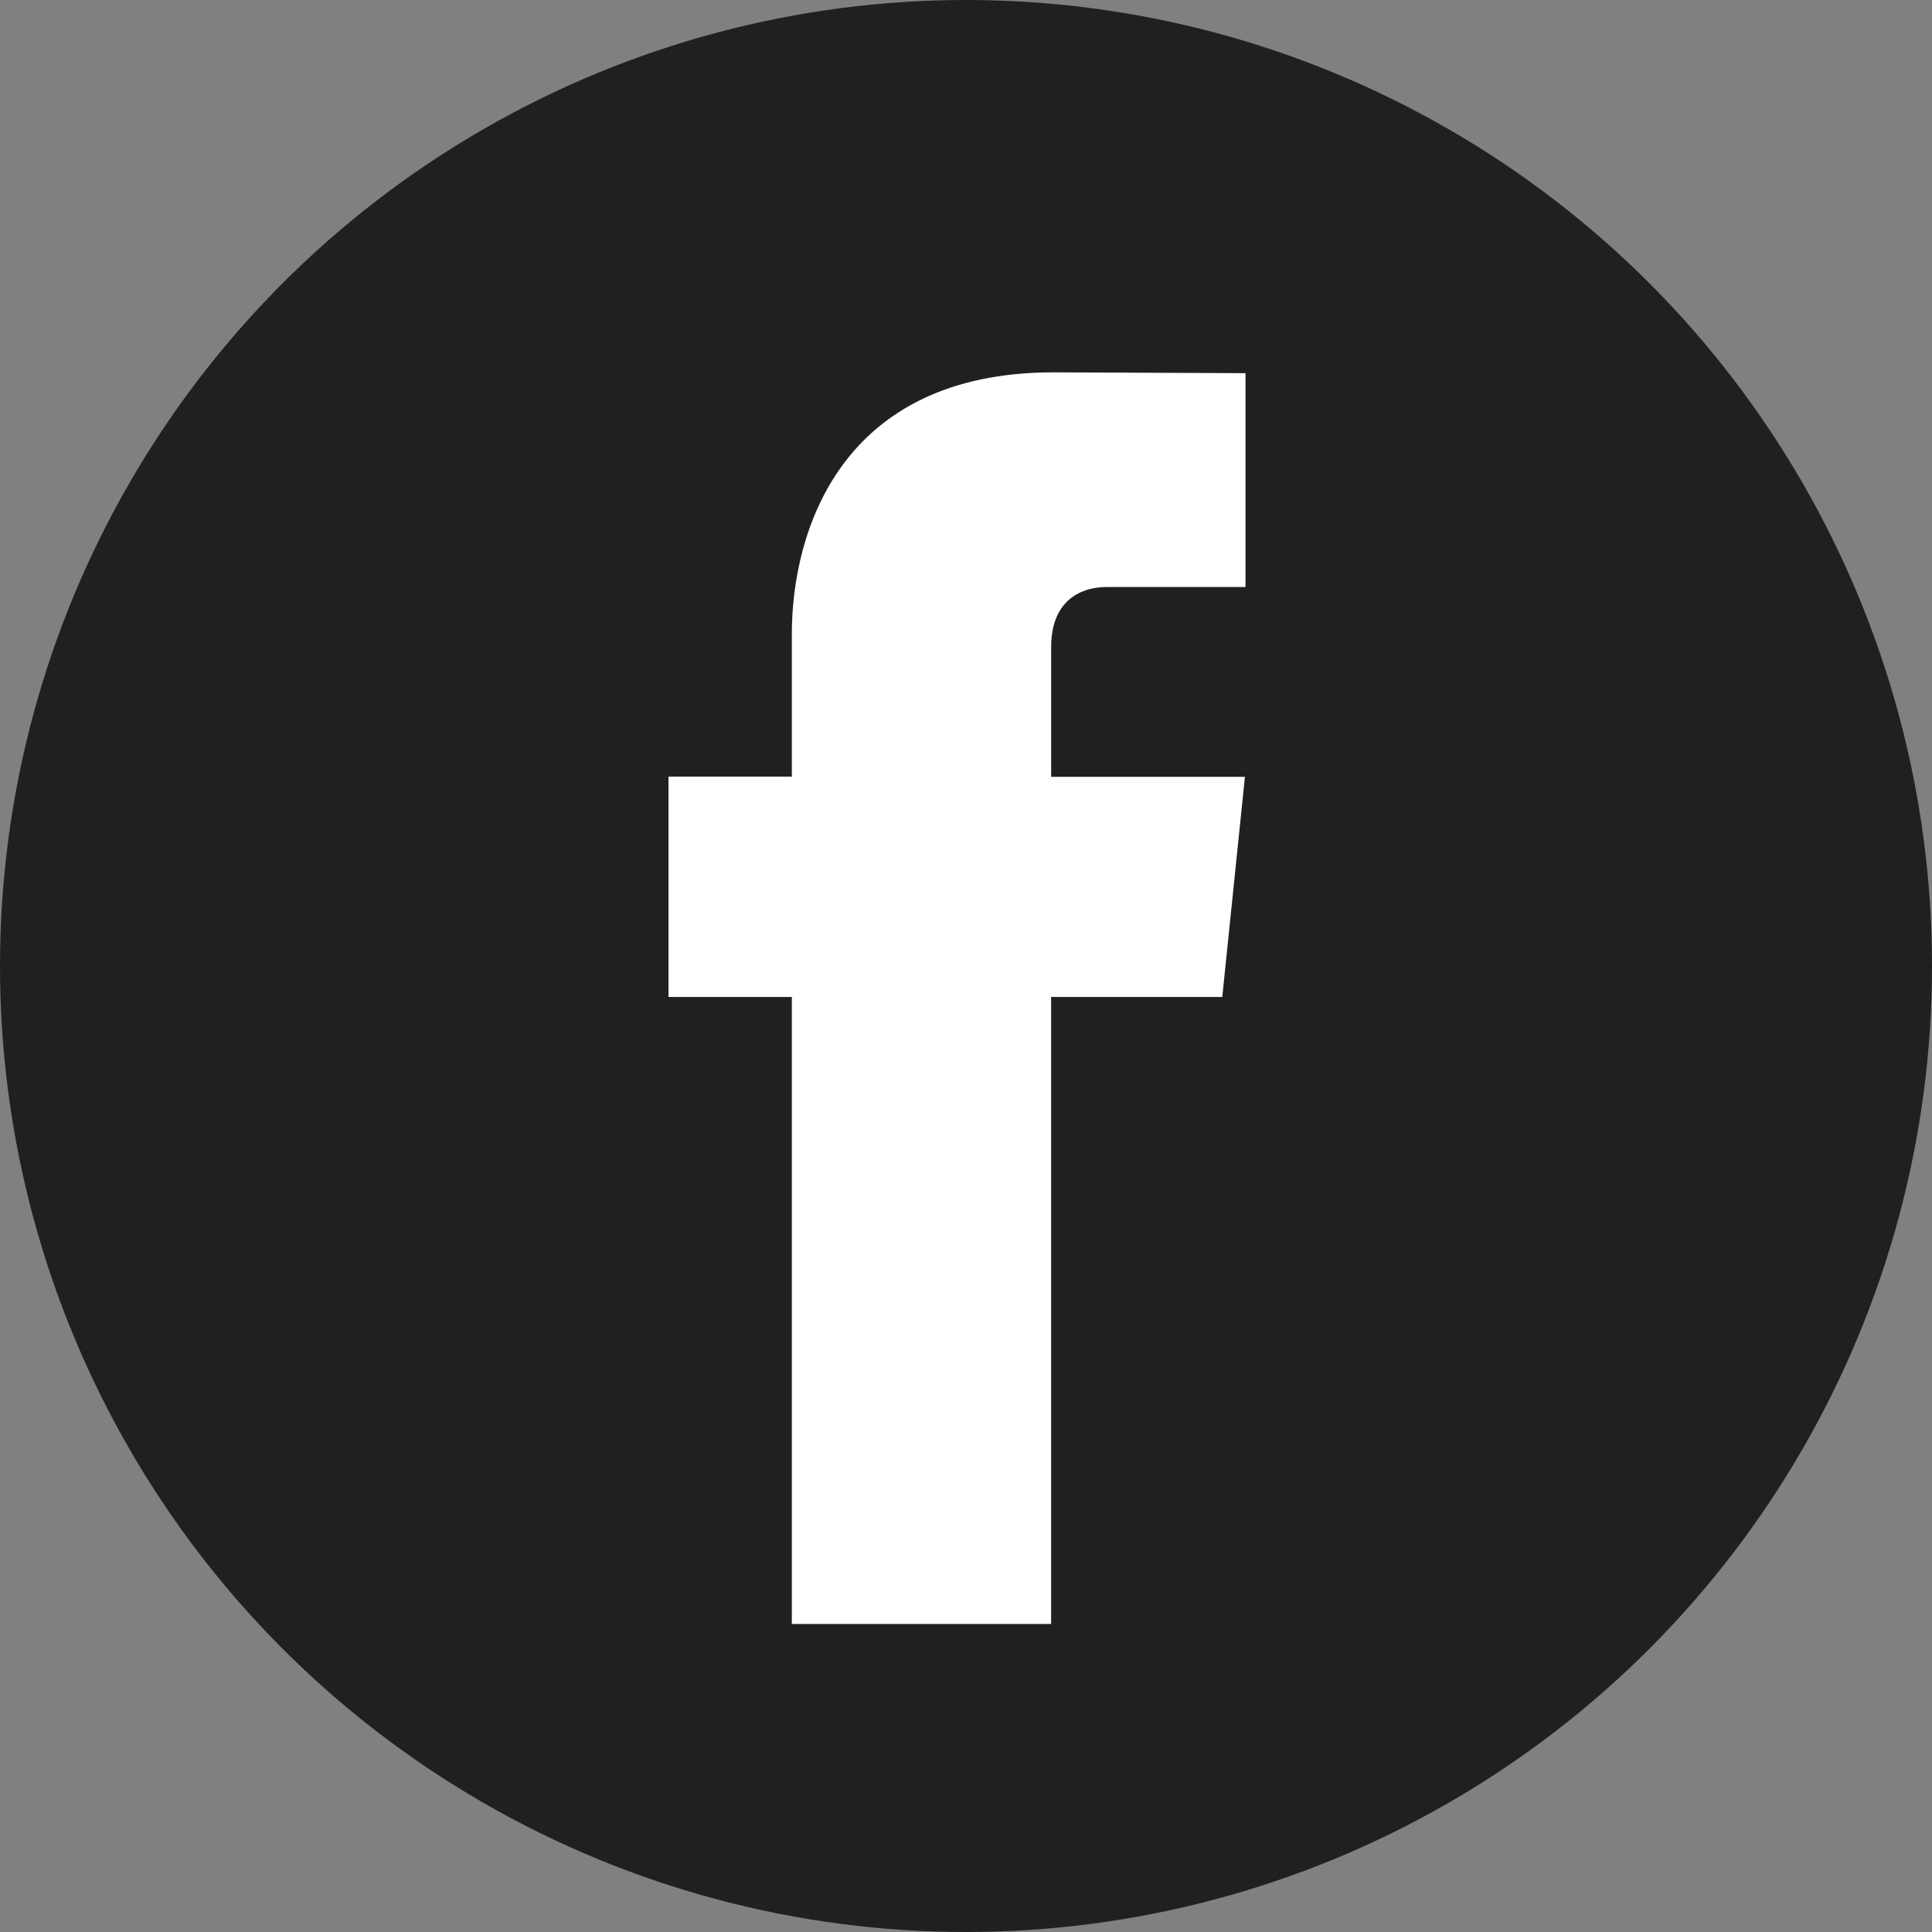
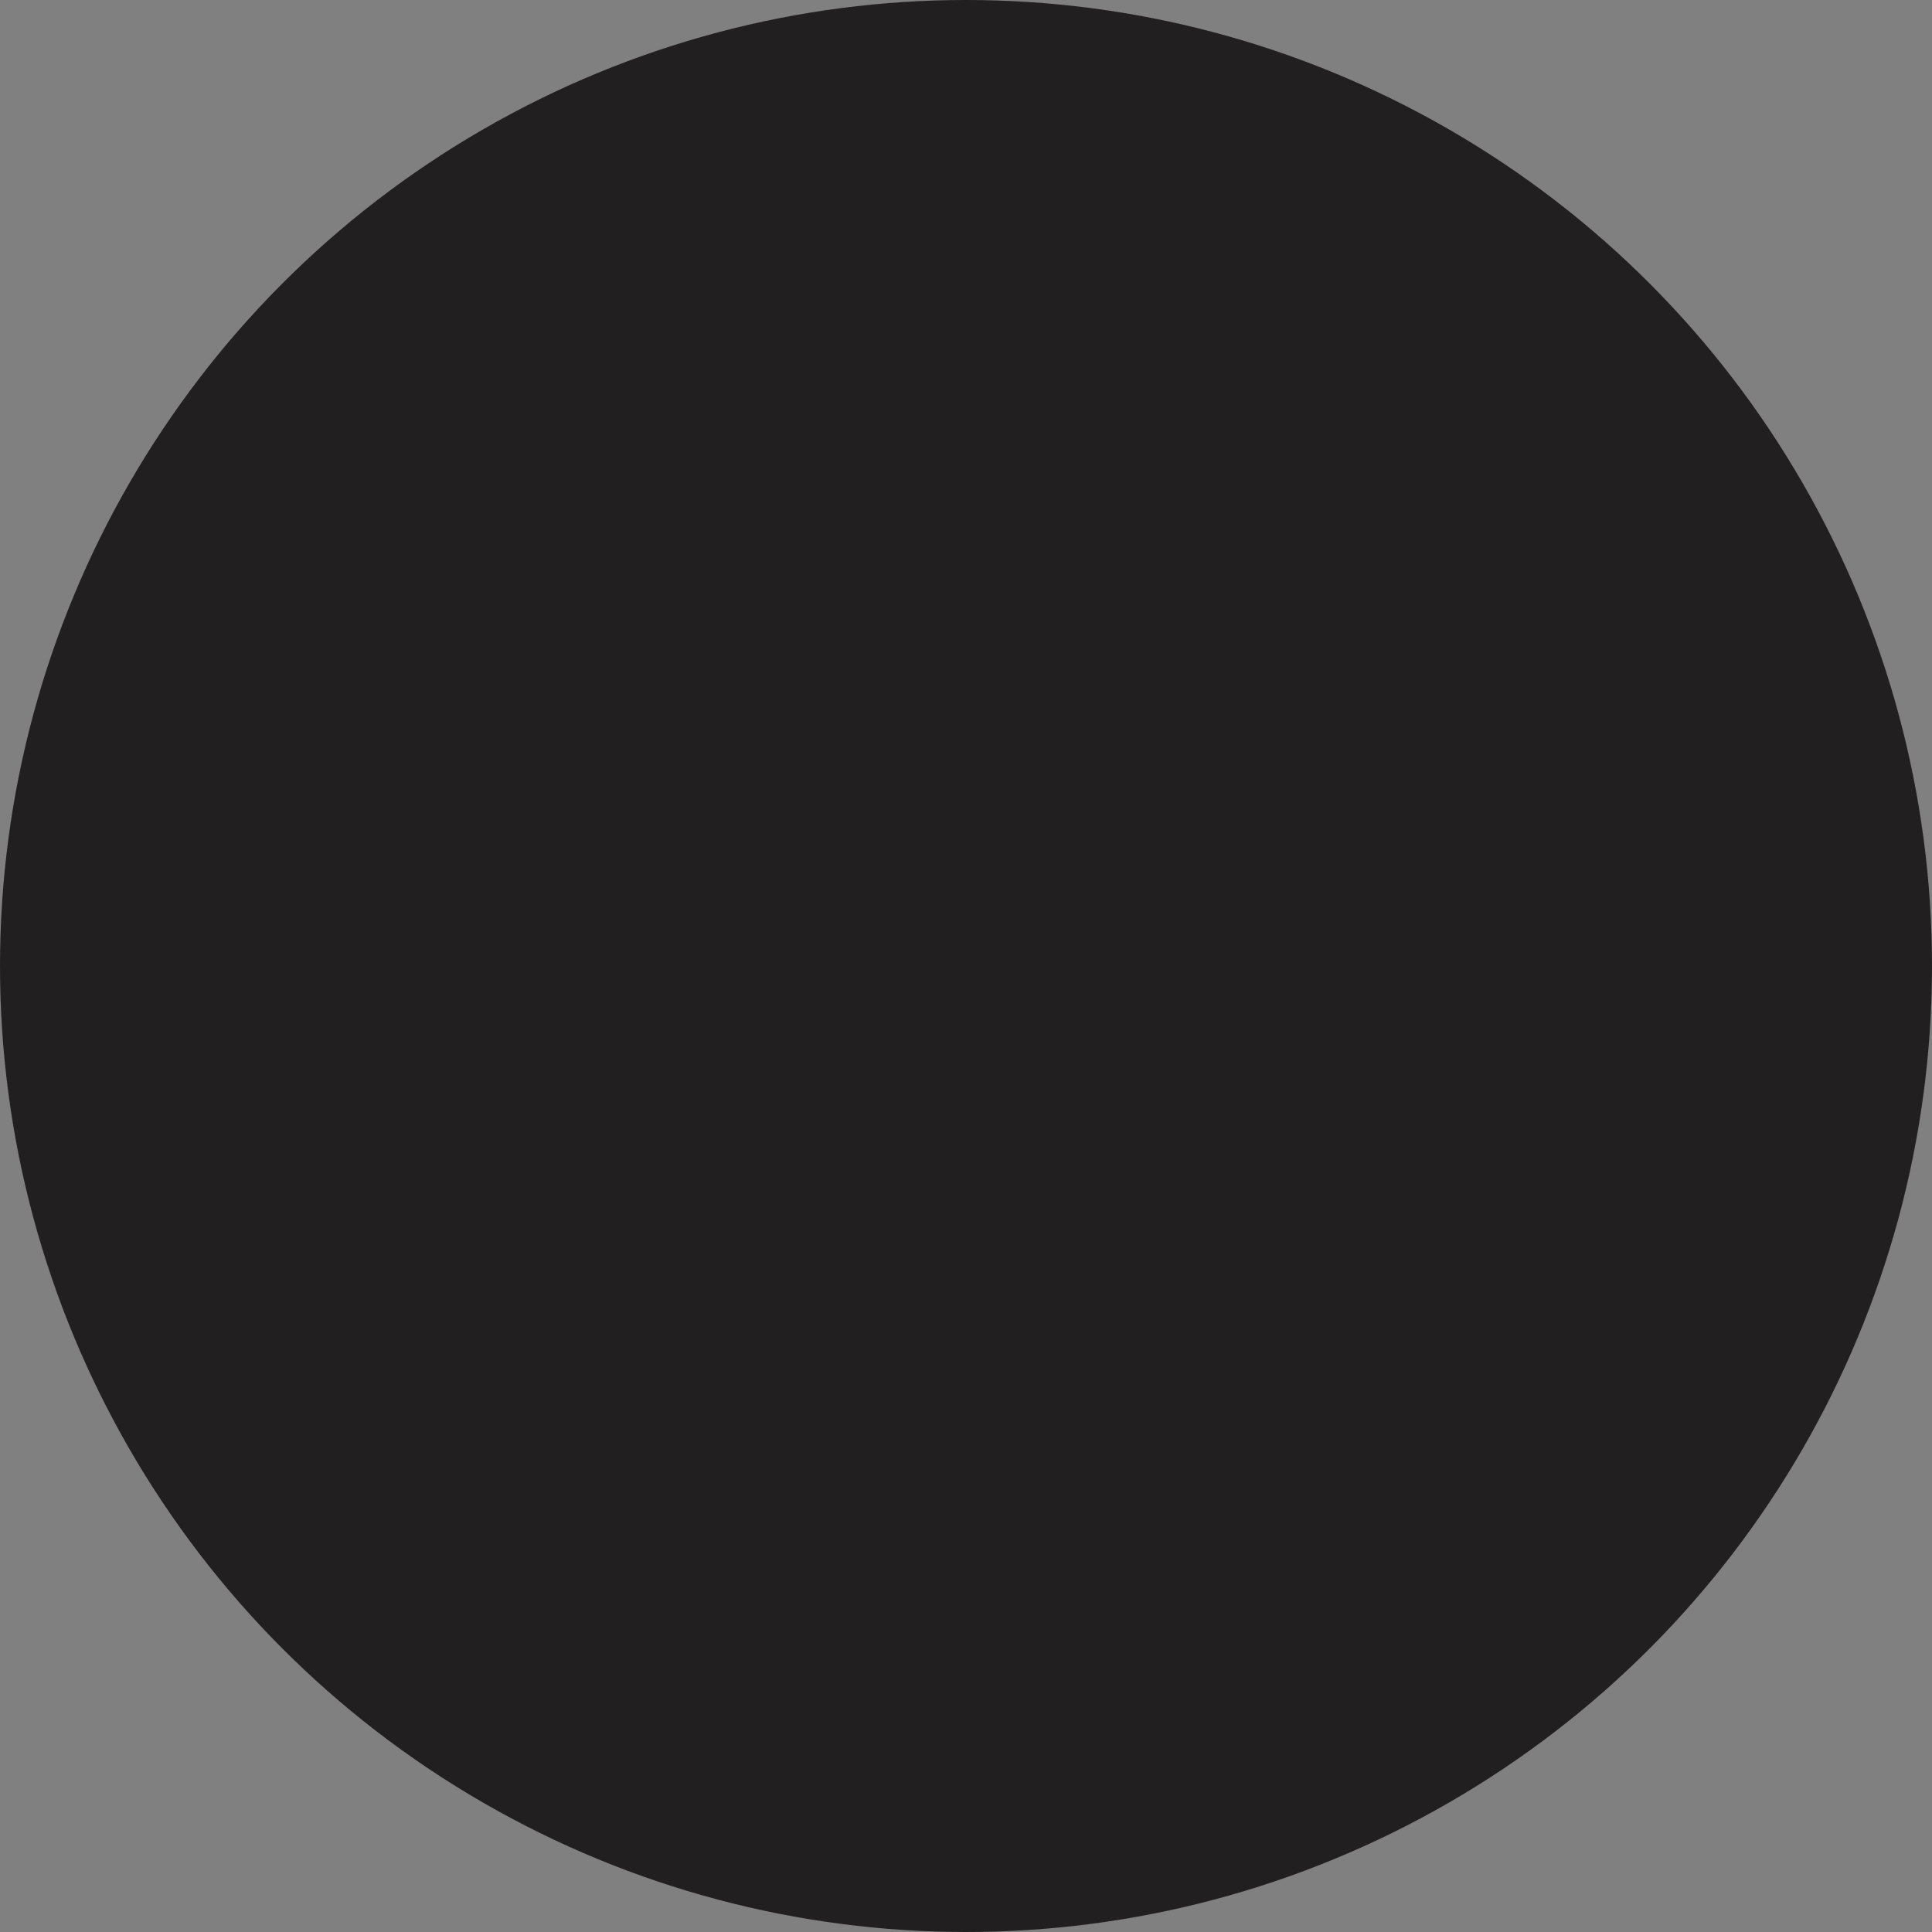
<svg xmlns="http://www.w3.org/2000/svg" width="40" height="40" viewBox="0 0 40 40" fill="none">
  <rect x="0" y="0" width="40" height="40" fill="#808080" stroke="none" />
  <circle cx="20" cy="20" r="20" fill="#221F20" />
-   <path d="M25.306 20.641H21.762V33.622H16.394V20.641H13.84V16.079H16.394V13.127C16.394 11.015 17.396 7.709 21.81 7.709L25.787 7.726V12.154H22.901C22.428 12.154 21.763 12.391 21.763 13.398V16.083H25.775L25.306 20.641Z" fill="white" />
</svg>